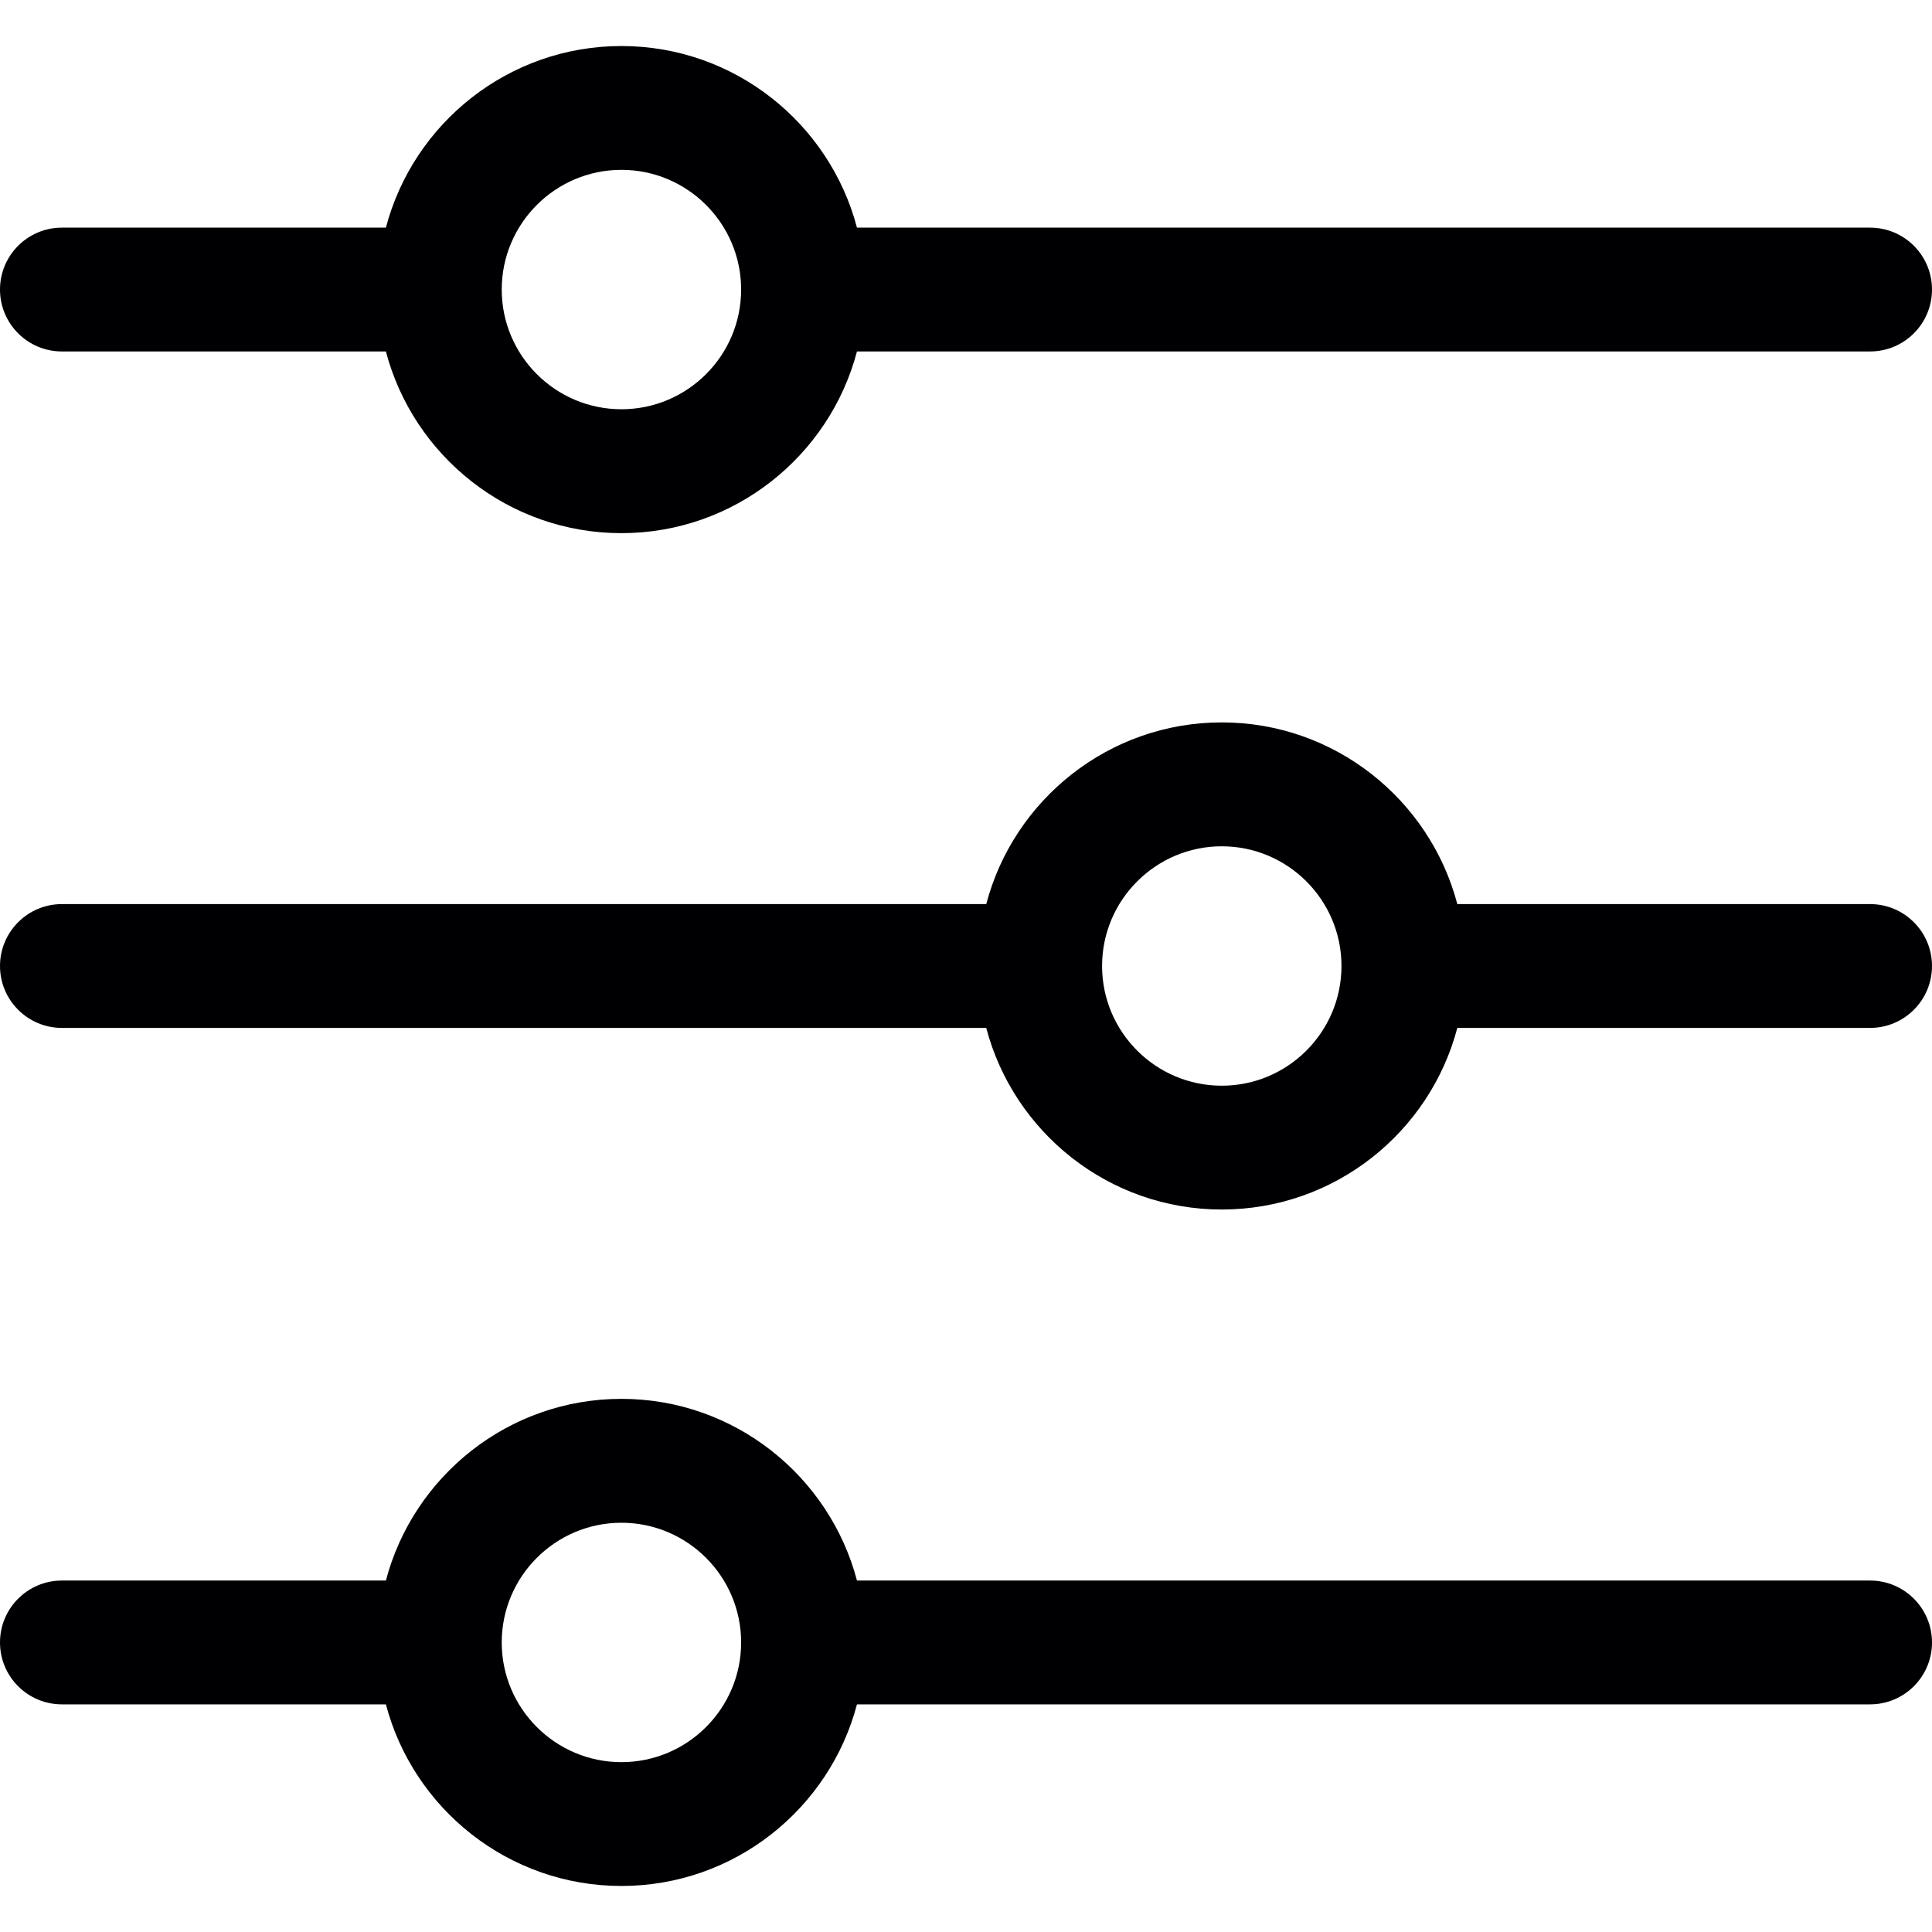
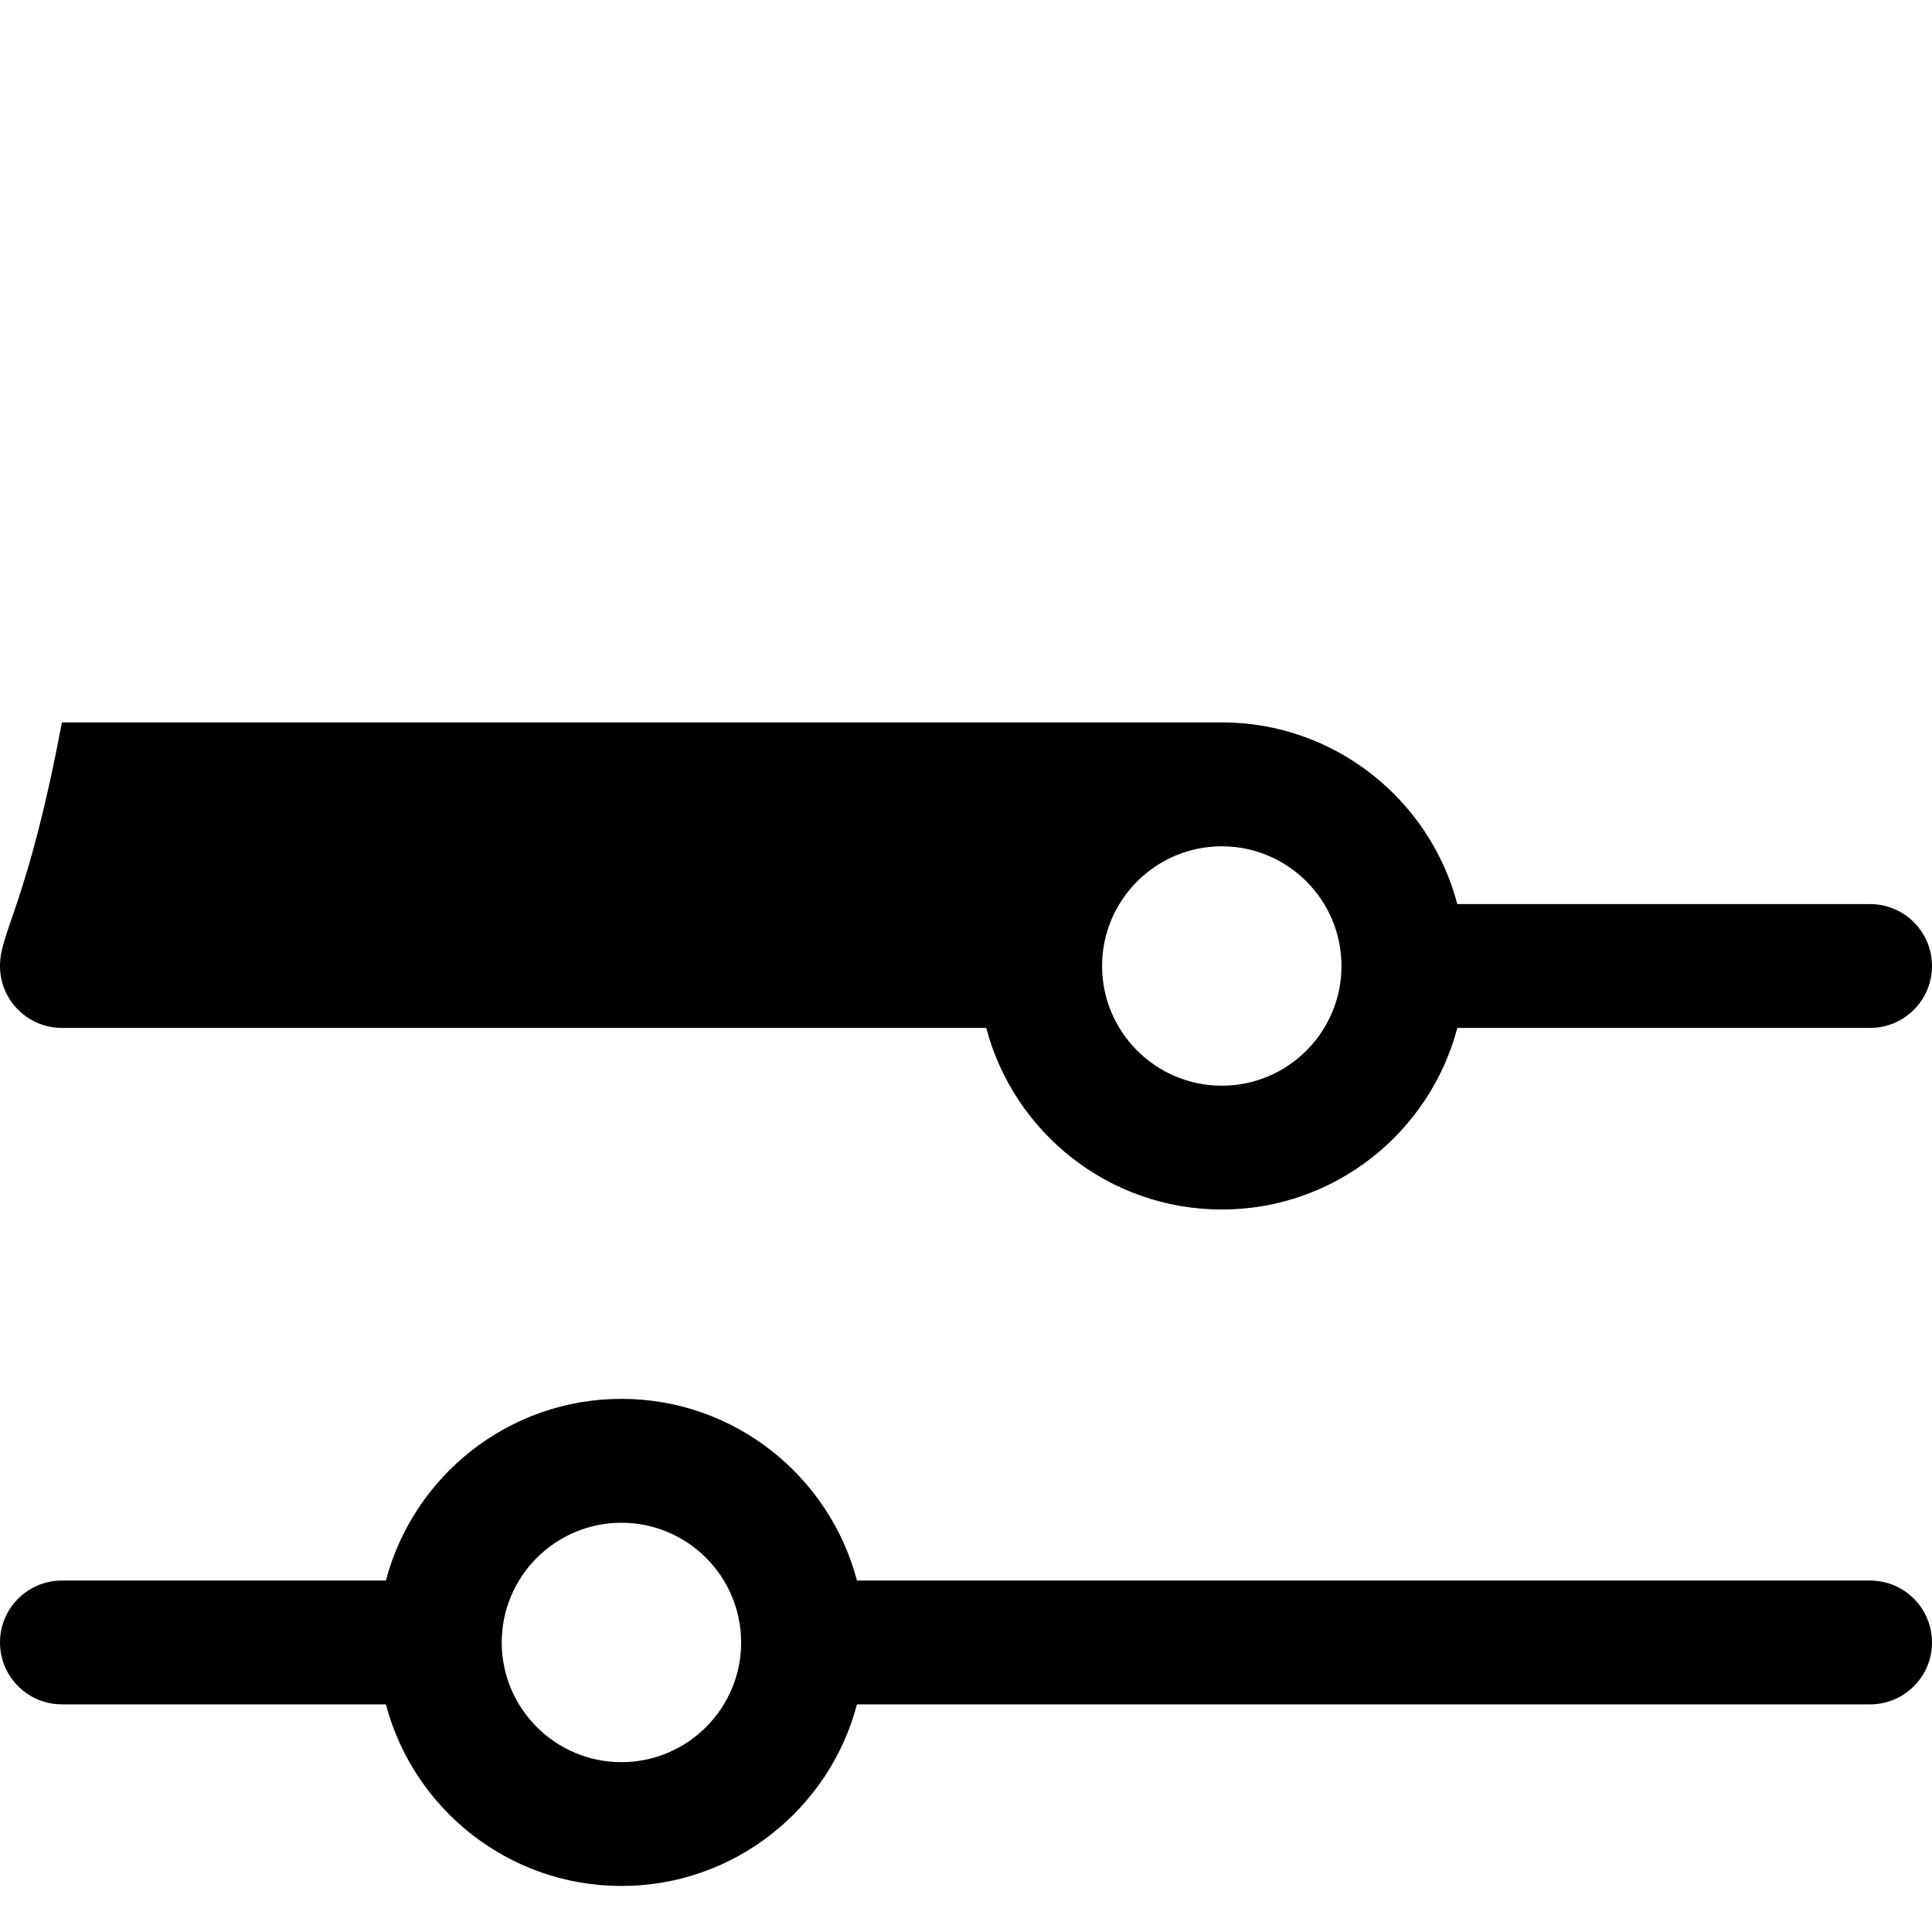
<svg xmlns="http://www.w3.org/2000/svg" width="23" height="23" viewBox="0 0 23 23" fill="none">
  <g clip-path="url(#clip0_2_524)">
-     <path d="M0.737 4.184H4.594C4.921 5.427 6.054 6.347 7.398 6.347C8.742 6.347 9.875 5.427 10.202 4.184H22.263C22.67 4.184 23 3.854 23 3.447C23 3.04 22.67 2.71 22.263 2.71H10.202C9.875 1.467 8.742 0.548 7.398 0.548C6.054 0.548 4.921 1.467 4.594 2.71H0.737C0.33 2.71 0 3.04 0 3.447C0 3.854 0.33 4.184 0.737 4.184ZM7.398 2.022C8.184 2.022 8.823 2.661 8.823 3.447C8.823 4.233 8.184 4.872 7.398 4.872C6.612 4.872 5.973 4.233 5.973 3.447C5.973 2.661 6.612 2.022 7.398 2.022Z" fill="#000002" />
-     <path d="M22.263 10.763H17.349C17.022 9.52 15.889 8.6 14.545 8.6C13.201 8.6 12.068 9.52 11.741 10.763H0.737C0.33 10.763 0 11.093 0 11.5C0 11.907 0.33 12.237 0.737 12.237H11.741C12.068 13.48 13.201 14.399 14.545 14.399C15.889 14.399 17.022 13.48 17.349 12.237H22.263C22.67 12.237 23 11.907 23 11.5C23 11.093 22.67 10.763 22.263 10.763ZM14.545 12.925C13.759 12.925 13.12 12.286 13.12 11.5C13.12 10.714 13.759 10.075 14.545 10.075C15.331 10.075 15.97 10.714 15.97 11.5C15.97 12.286 15.331 12.925 14.545 12.925Z" fill="#000002" />
+     <path d="M22.263 10.763H17.349C17.022 9.52 15.889 8.6 14.545 8.6H0.737C0.33 10.763 0 11.093 0 11.5C0 11.907 0.33 12.237 0.737 12.237H11.741C12.068 13.48 13.201 14.399 14.545 14.399C15.889 14.399 17.022 13.48 17.349 12.237H22.263C22.67 12.237 23 11.907 23 11.5C23 11.093 22.67 10.763 22.263 10.763ZM14.545 12.925C13.759 12.925 13.12 12.286 13.12 11.5C13.12 10.714 13.759 10.075 14.545 10.075C15.331 10.075 15.97 10.714 15.97 11.5C15.97 12.286 15.331 12.925 14.545 12.925Z" fill="#000002" />
    <path d="M22.263 18.816H10.202C9.875 17.573 8.742 16.653 7.398 16.653C6.054 16.653 4.921 17.573 4.594 18.816H0.737C0.33 18.816 0 19.146 0 19.553C0 19.96 0.33 20.29 0.737 20.29H4.594C4.921 21.533 6.054 22.452 7.398 22.452C8.742 22.452 9.875 21.533 10.202 20.29H22.263C22.67 20.29 23 19.96 23 19.553C23 19.146 22.67 18.816 22.263 18.816ZM7.398 20.978C6.612 20.978 5.973 20.339 5.973 19.553C5.973 18.767 6.612 18.128 7.398 18.128C8.184 18.128 8.823 18.767 8.823 19.553C8.823 20.339 8.184 20.978 7.398 20.978Z" fill="#000002" />
  </g>
  <defs>
    <clipPath id="clip0_2_524">
      <rect width="23" height="23" fill="white" />
    </clipPath>
  </defs>
</svg>